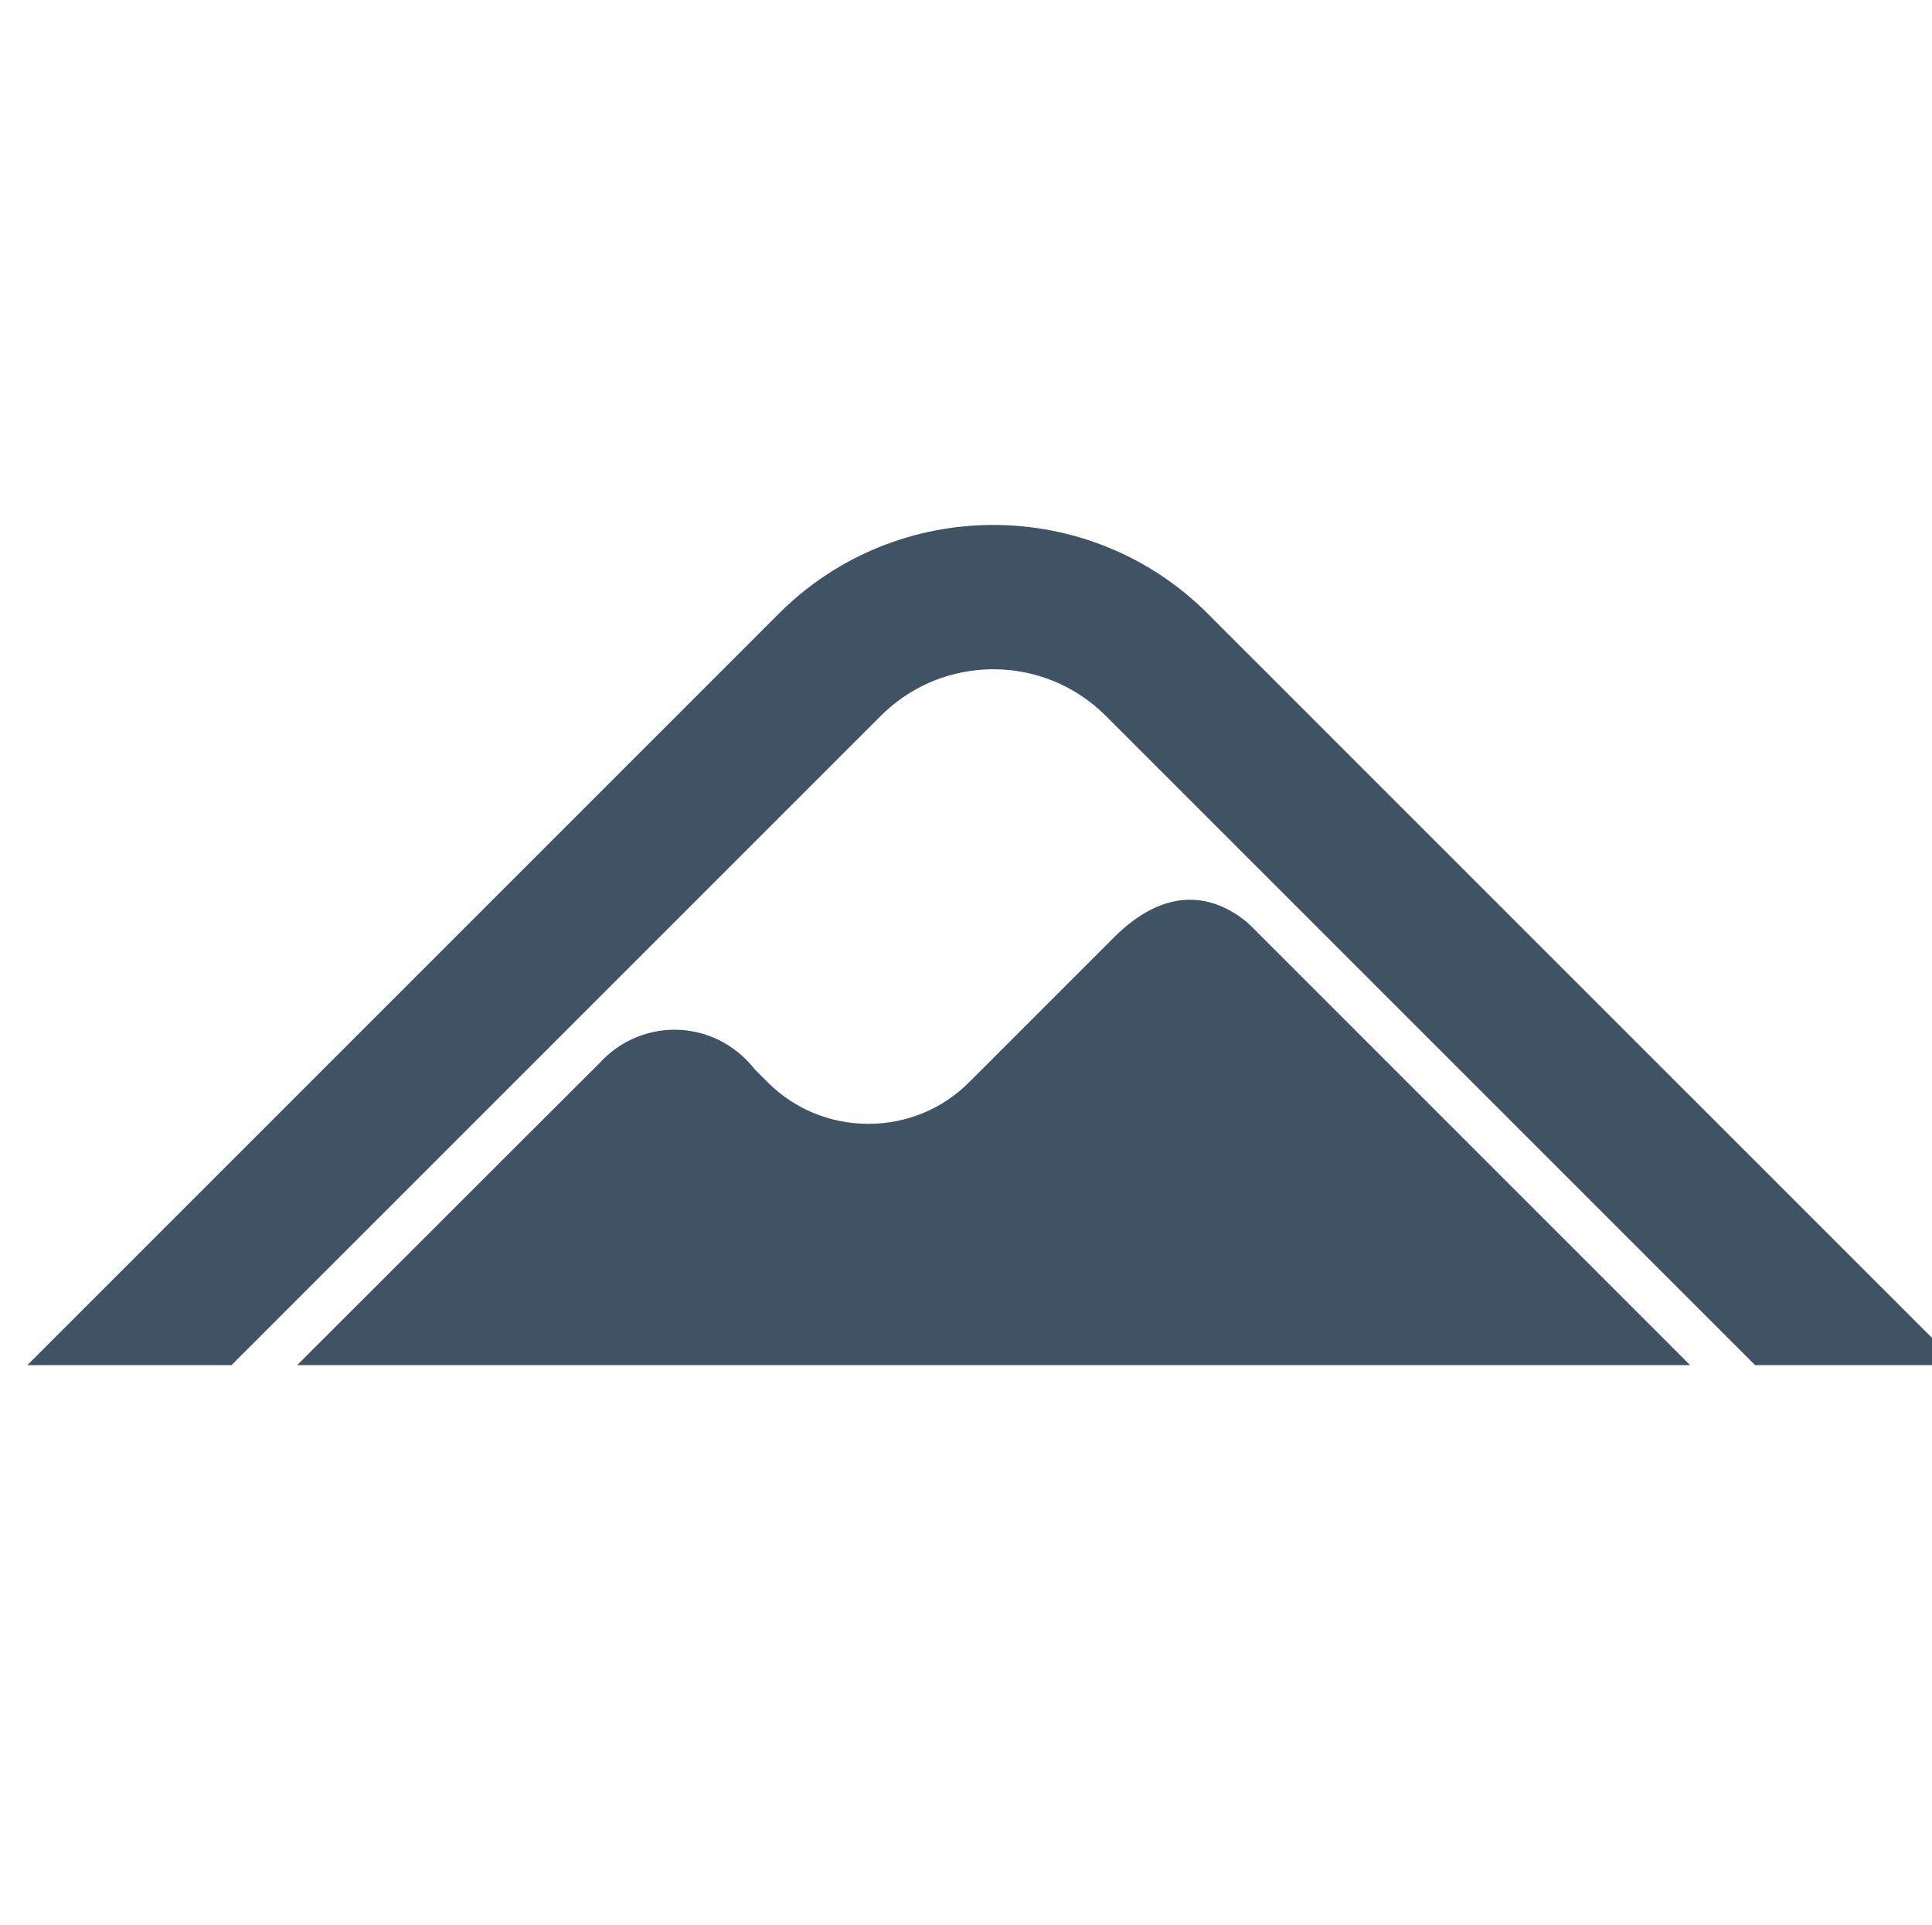
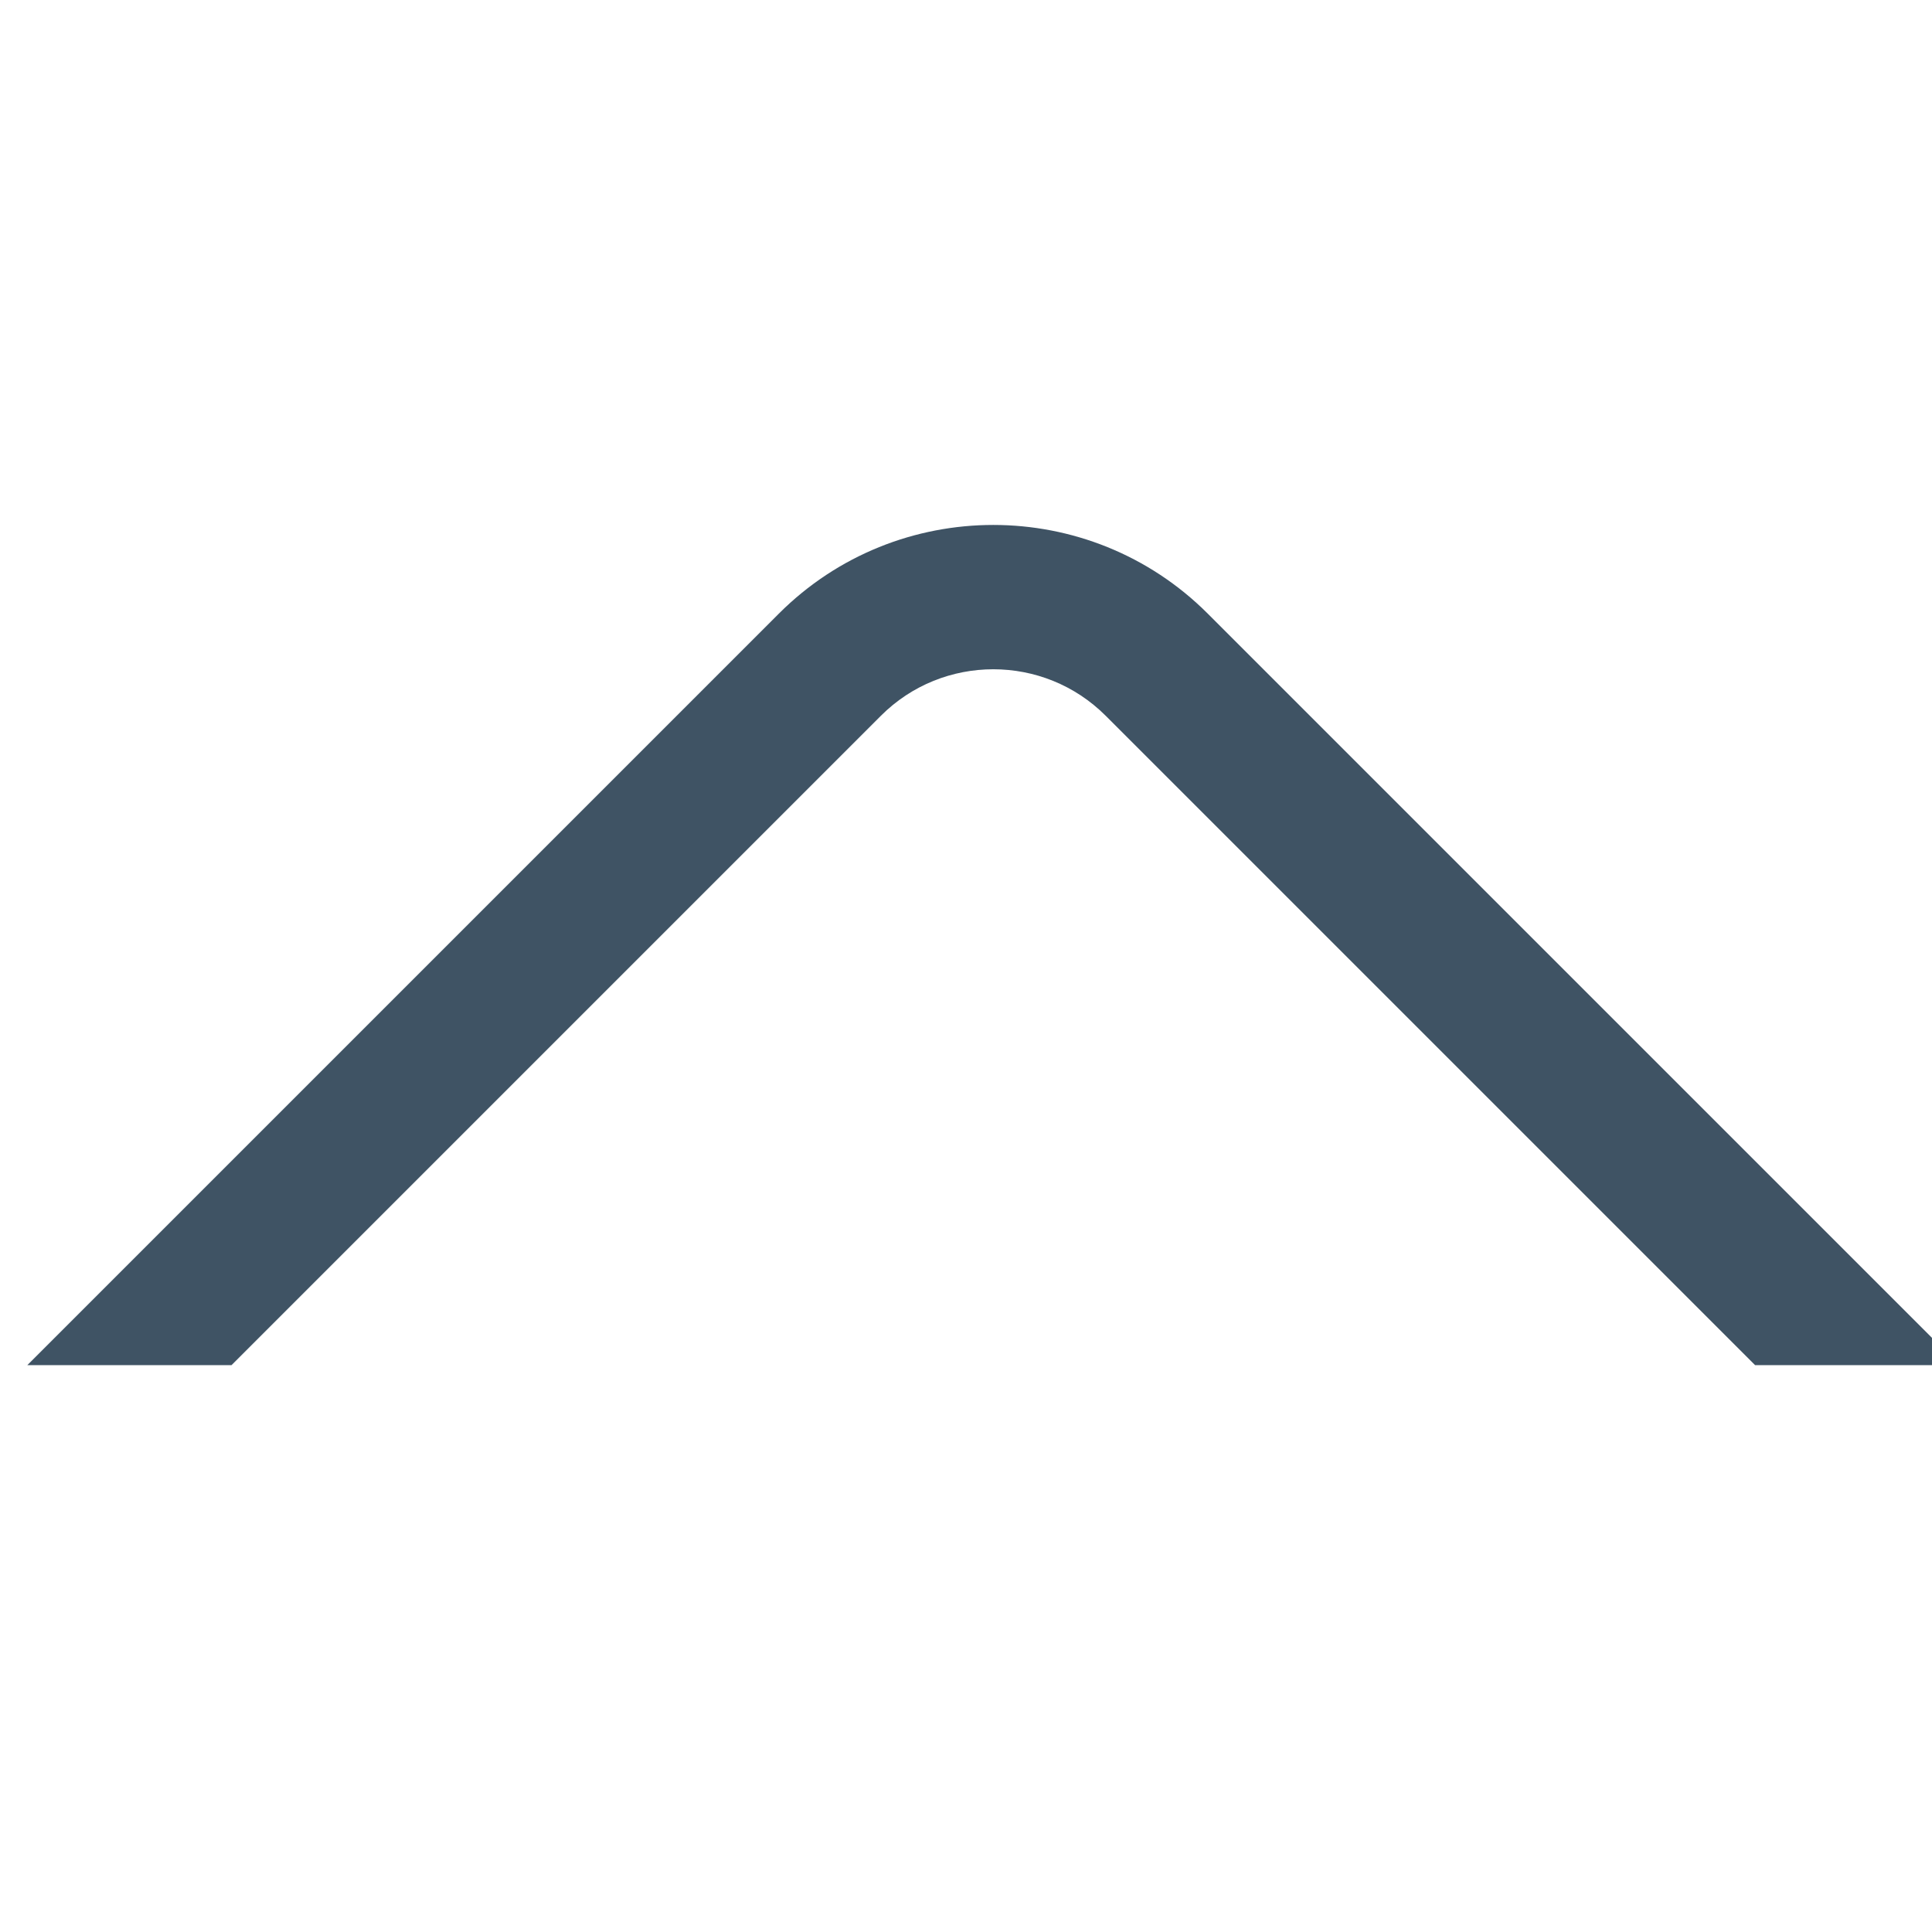
<svg xmlns="http://www.w3.org/2000/svg" xmlns:ns1="http://sodipodi.sourceforge.net/DTD/sodipodi-0.dtd" xmlns:ns2="http://www.inkscape.org/namespaces/inkscape" version="1.1" id="Layer_1" x="0px" y="0px" viewBox="0 0 100.379 100" xml:space="preserve" ns1:docname="liberty-mountain.svg" width="100.379" height="100" ns2:version="0.92.3 (2405546, 2018-03-11)">
  <defs id="defs67">
	
	

		
		
	
		
		
		
	
			
			
			
			
			
			
		
			
			
			
			
			
			
			
			
		
			
			
			
			
			
			
			
		
			
		</defs>
  <ns1:namedview pagecolor="#ffffff" bordercolor="#666666" borderopacity="1" objecttolerance="10" gridtolerance="10" guidetolerance="10" ns2:pageopacity="0" ns2:pageshadow="2" ns2:window-width="640" ns2:window-height="480" id="namedview65" showgrid="false" ns2:zoom="1.4103727" ns2:cx="-7.784418" ns2:cy="21.765501" ns2:window-x="0" ns2:window-y="0" ns2:window-maximized="0" ns2:current-layer="Layer_1" />
  <style type="text/css" id="style2">
	.st0{fill:#3F5364;}
</style>
-   <path style="fill:#3f5364" ns2:connector-curvature="0" id="path54" d="m 61.824,46.748 c -1.319,0 -2.645,0.657 -3.941,1.952 l -7.531,7.531 c -1.393,1.393 -3.251,2.16 -5.234,2.16 -1.983,0 -3.841,-0.767 -5.234,-2.16 l -0.656,-0.657 c -1.048,-1.333 -2.559,-2.072 -4.185,-2.072 -1.505,0 -2.942,0.651 -3.944,1.787 l -0.029,0.032 -0.034,0.027 c -0.143,0.139 -5.98,5.967 -15.599,15.581 h 72.375 l -22.733,-22.734 c -0.03,-0.034 -1.334,-1.447 -3.255,-1.447 z" class="st0" />
  <path class="st0" d="m 12.028,70.93 33.743,-33.744 c 3.219,-3.217 8.454,-3.217 11.673,0 l 33.743,33.743 h 10.61 l -39.048,-39.047 c -6.143,-6.143 -16.139,-6.143 -22.283,0 l -39.048,39.048 z" id="path58" ns2:connector-curvature="0" style="fill:#3f5364" />
</svg>